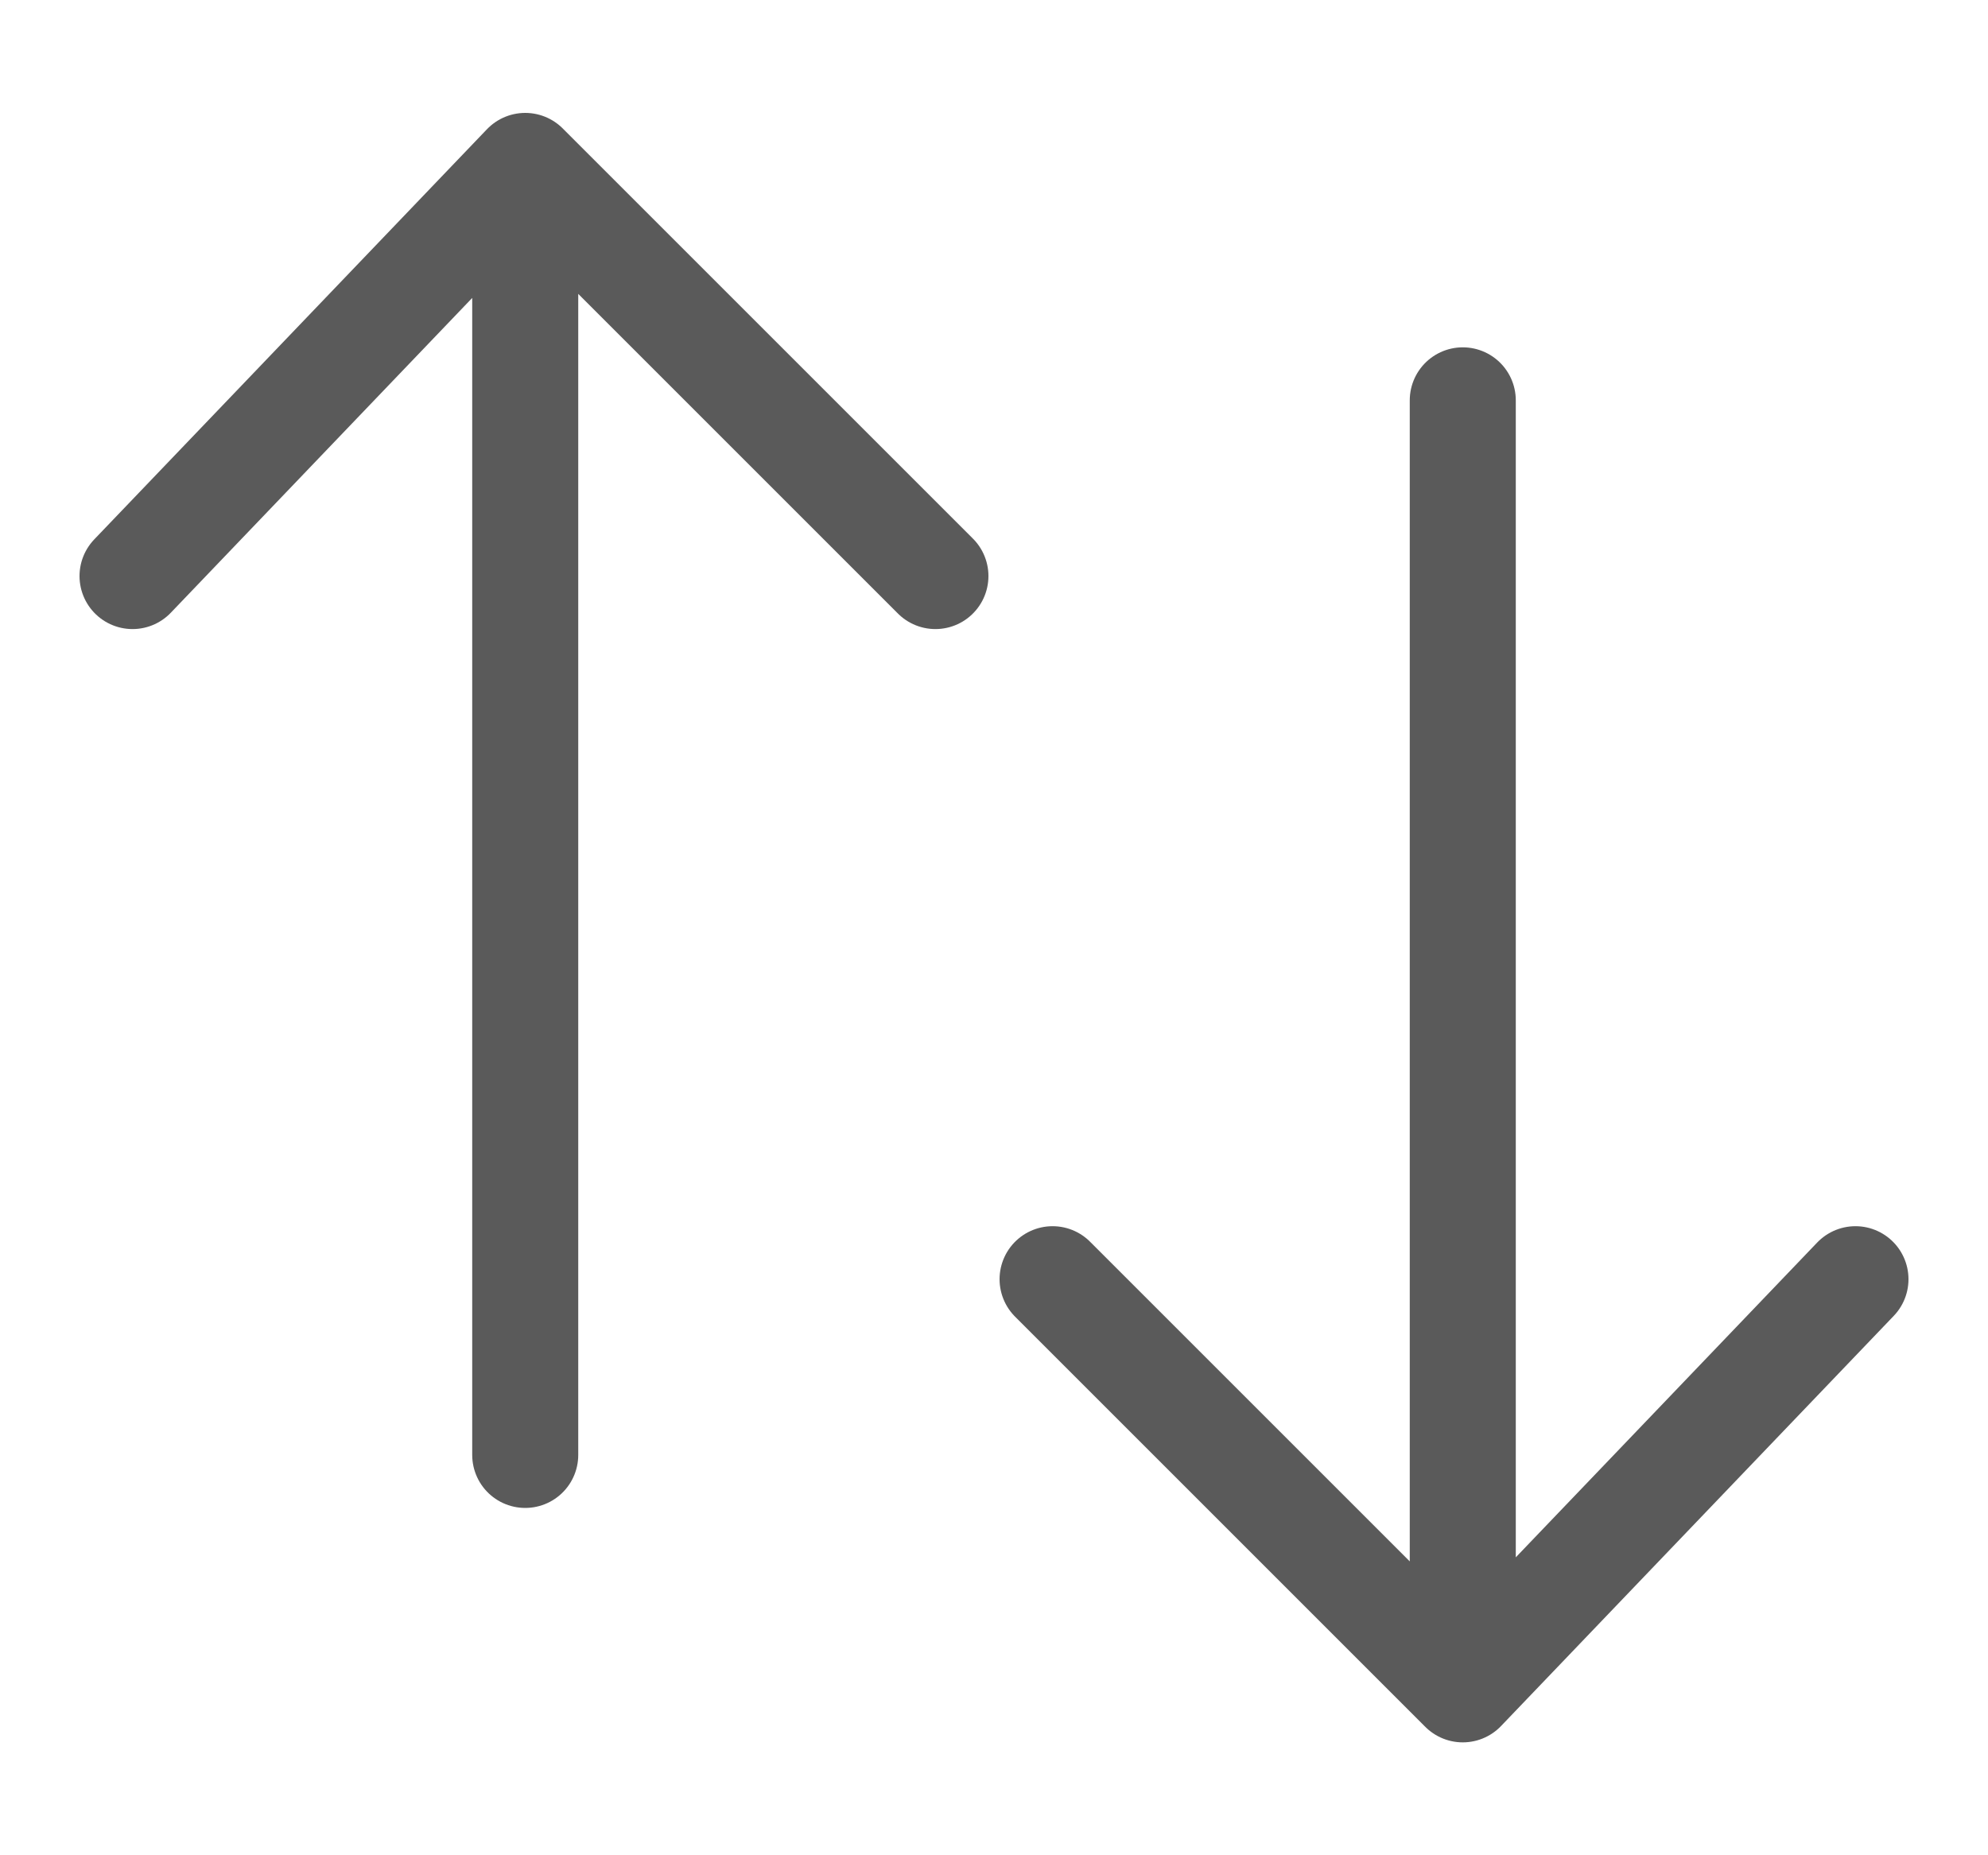
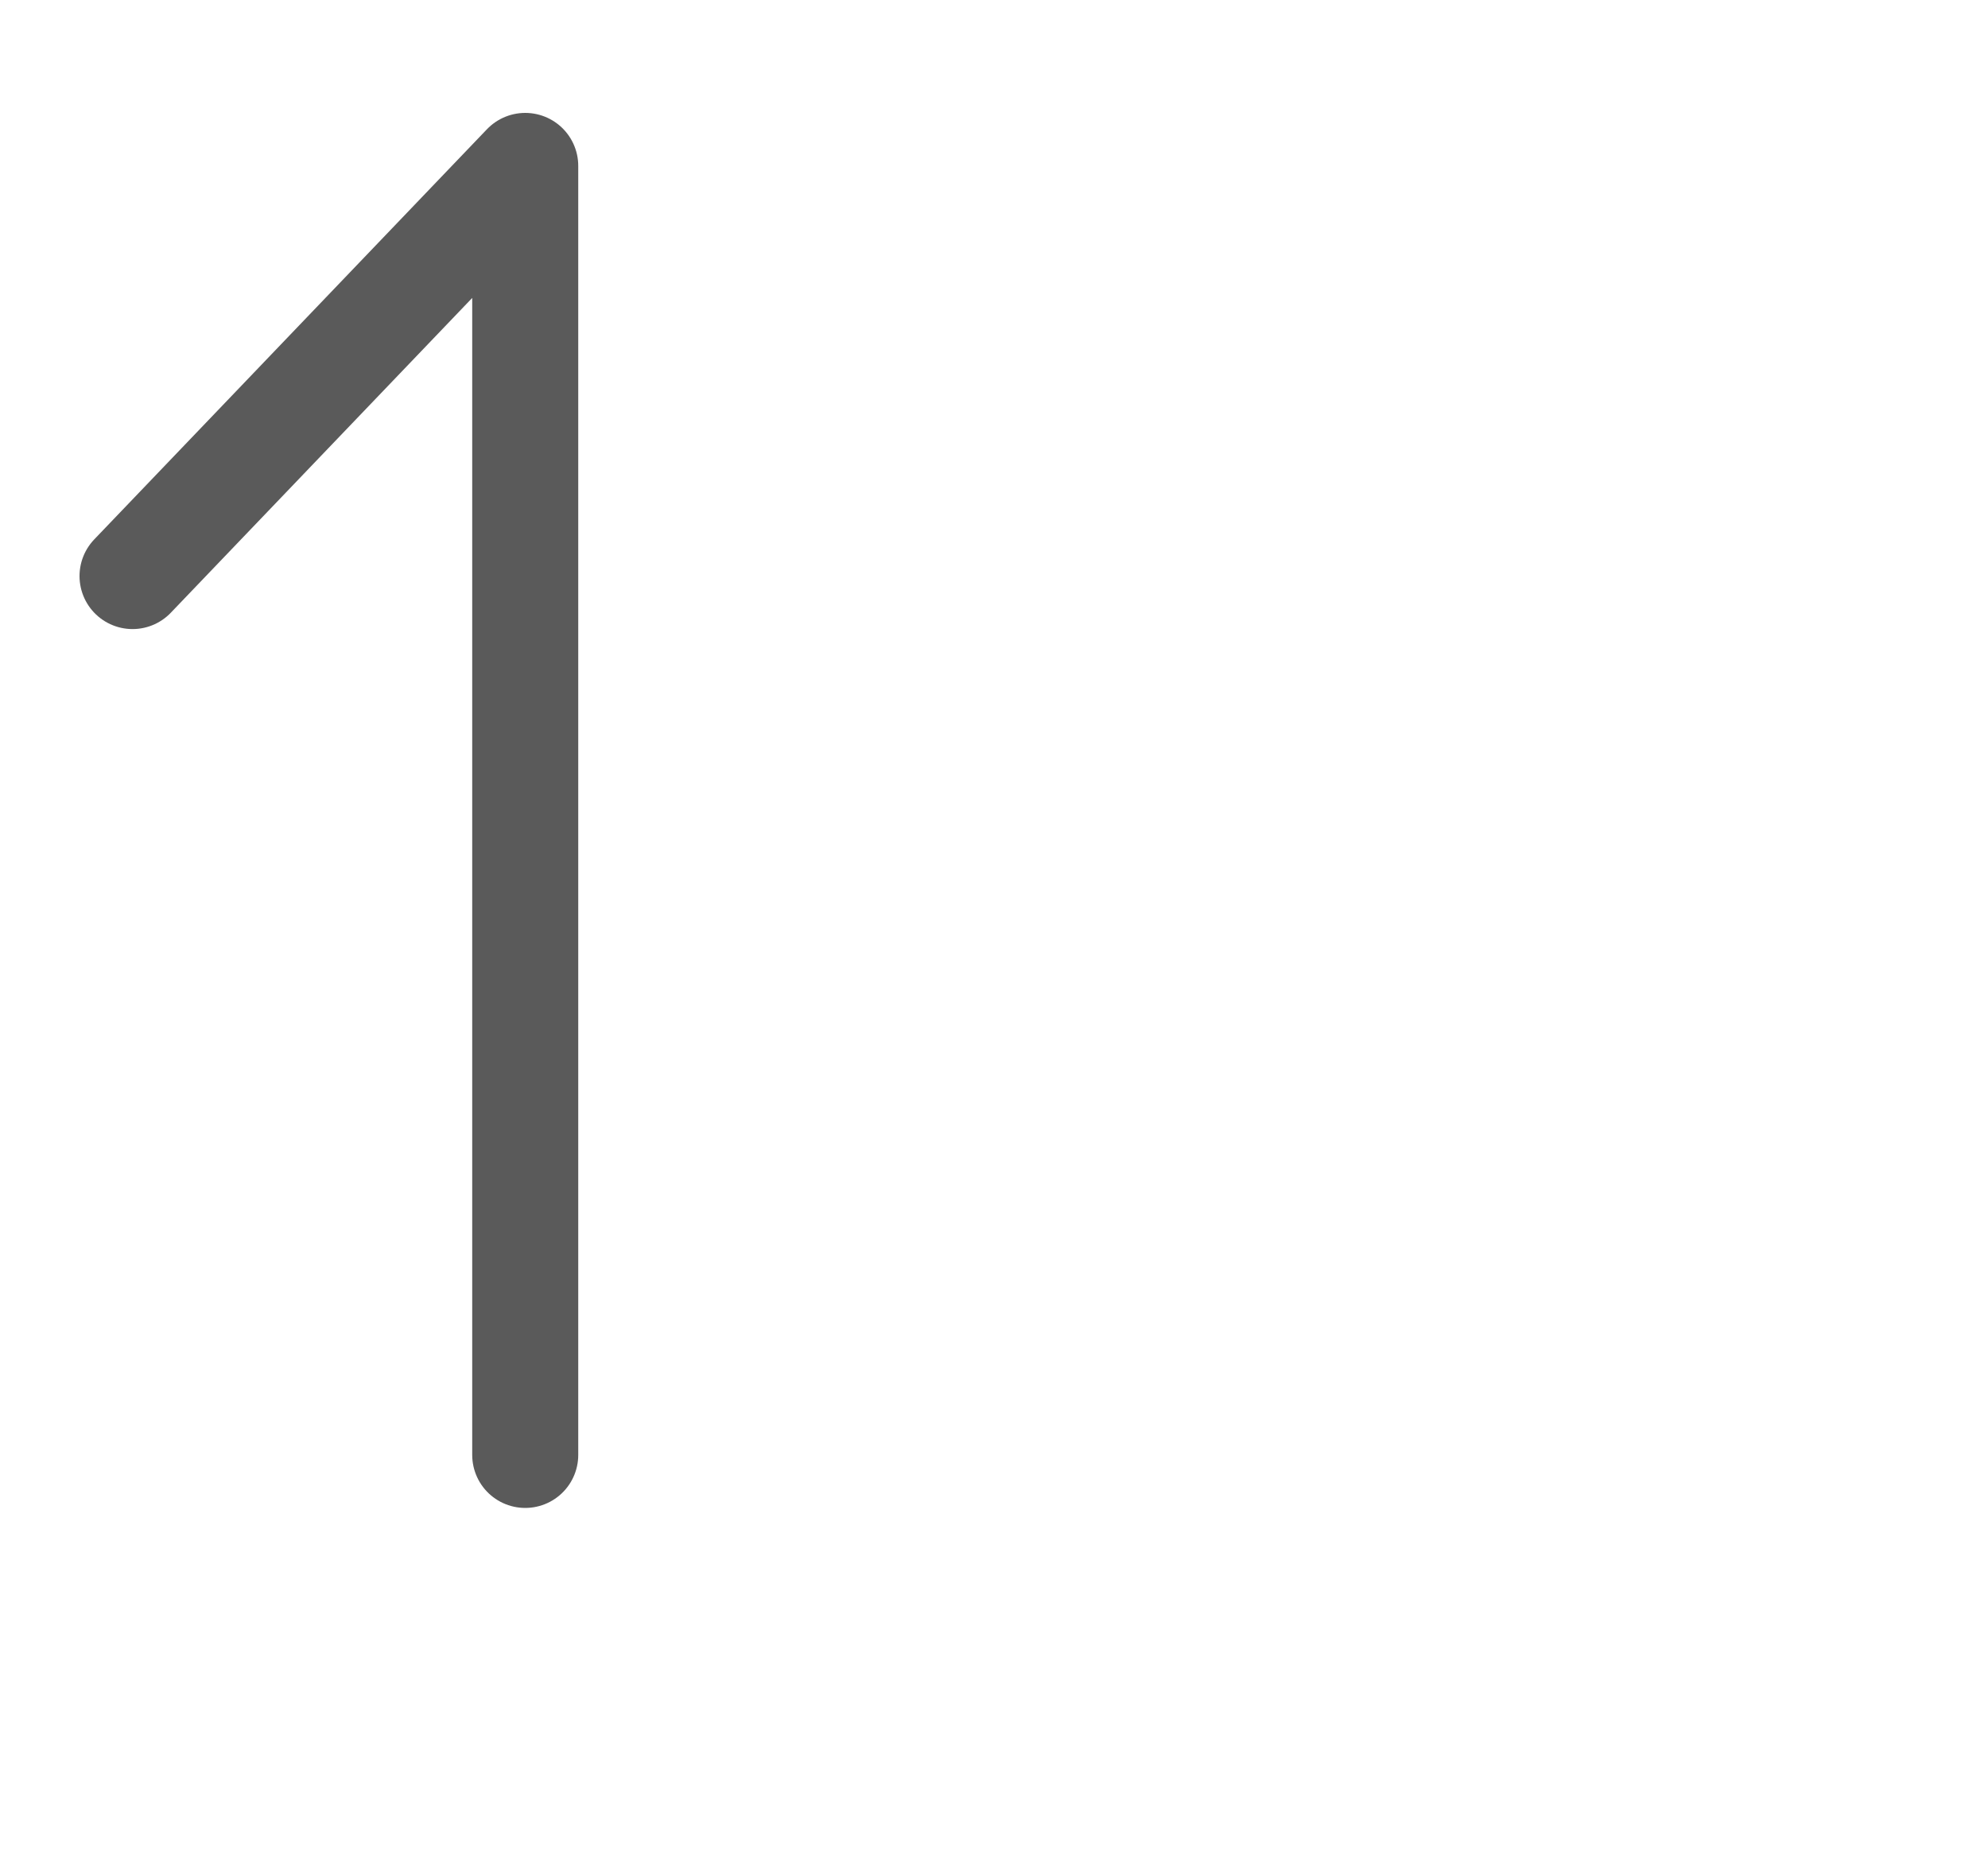
<svg xmlns="http://www.w3.org/2000/svg" width="15" height="14" viewBox="0 0 15 14" fill="none">
-   <path d="M3.963 10.979V1.252M3.963 1.252L7.058 4.347M3.963 1.252L1 4.347" stroke="#5A5A5A" stroke-width="0.8" stroke-linecap="round" stroke-linejoin="round" />
-   <path d="M11.037 3.021L11.037 12.748M11.037 12.748L7.942 9.653M11.037 12.748L14 9.653" stroke="#5A5A5A" stroke-width="0.8" stroke-linecap="round" stroke-linejoin="round" />
+   <path d="M3.963 10.979V1.252M3.963 1.252M3.963 1.252L1 4.347" stroke="#5A5A5A" stroke-width="0.8" stroke-linecap="round" stroke-linejoin="round" />
</svg>